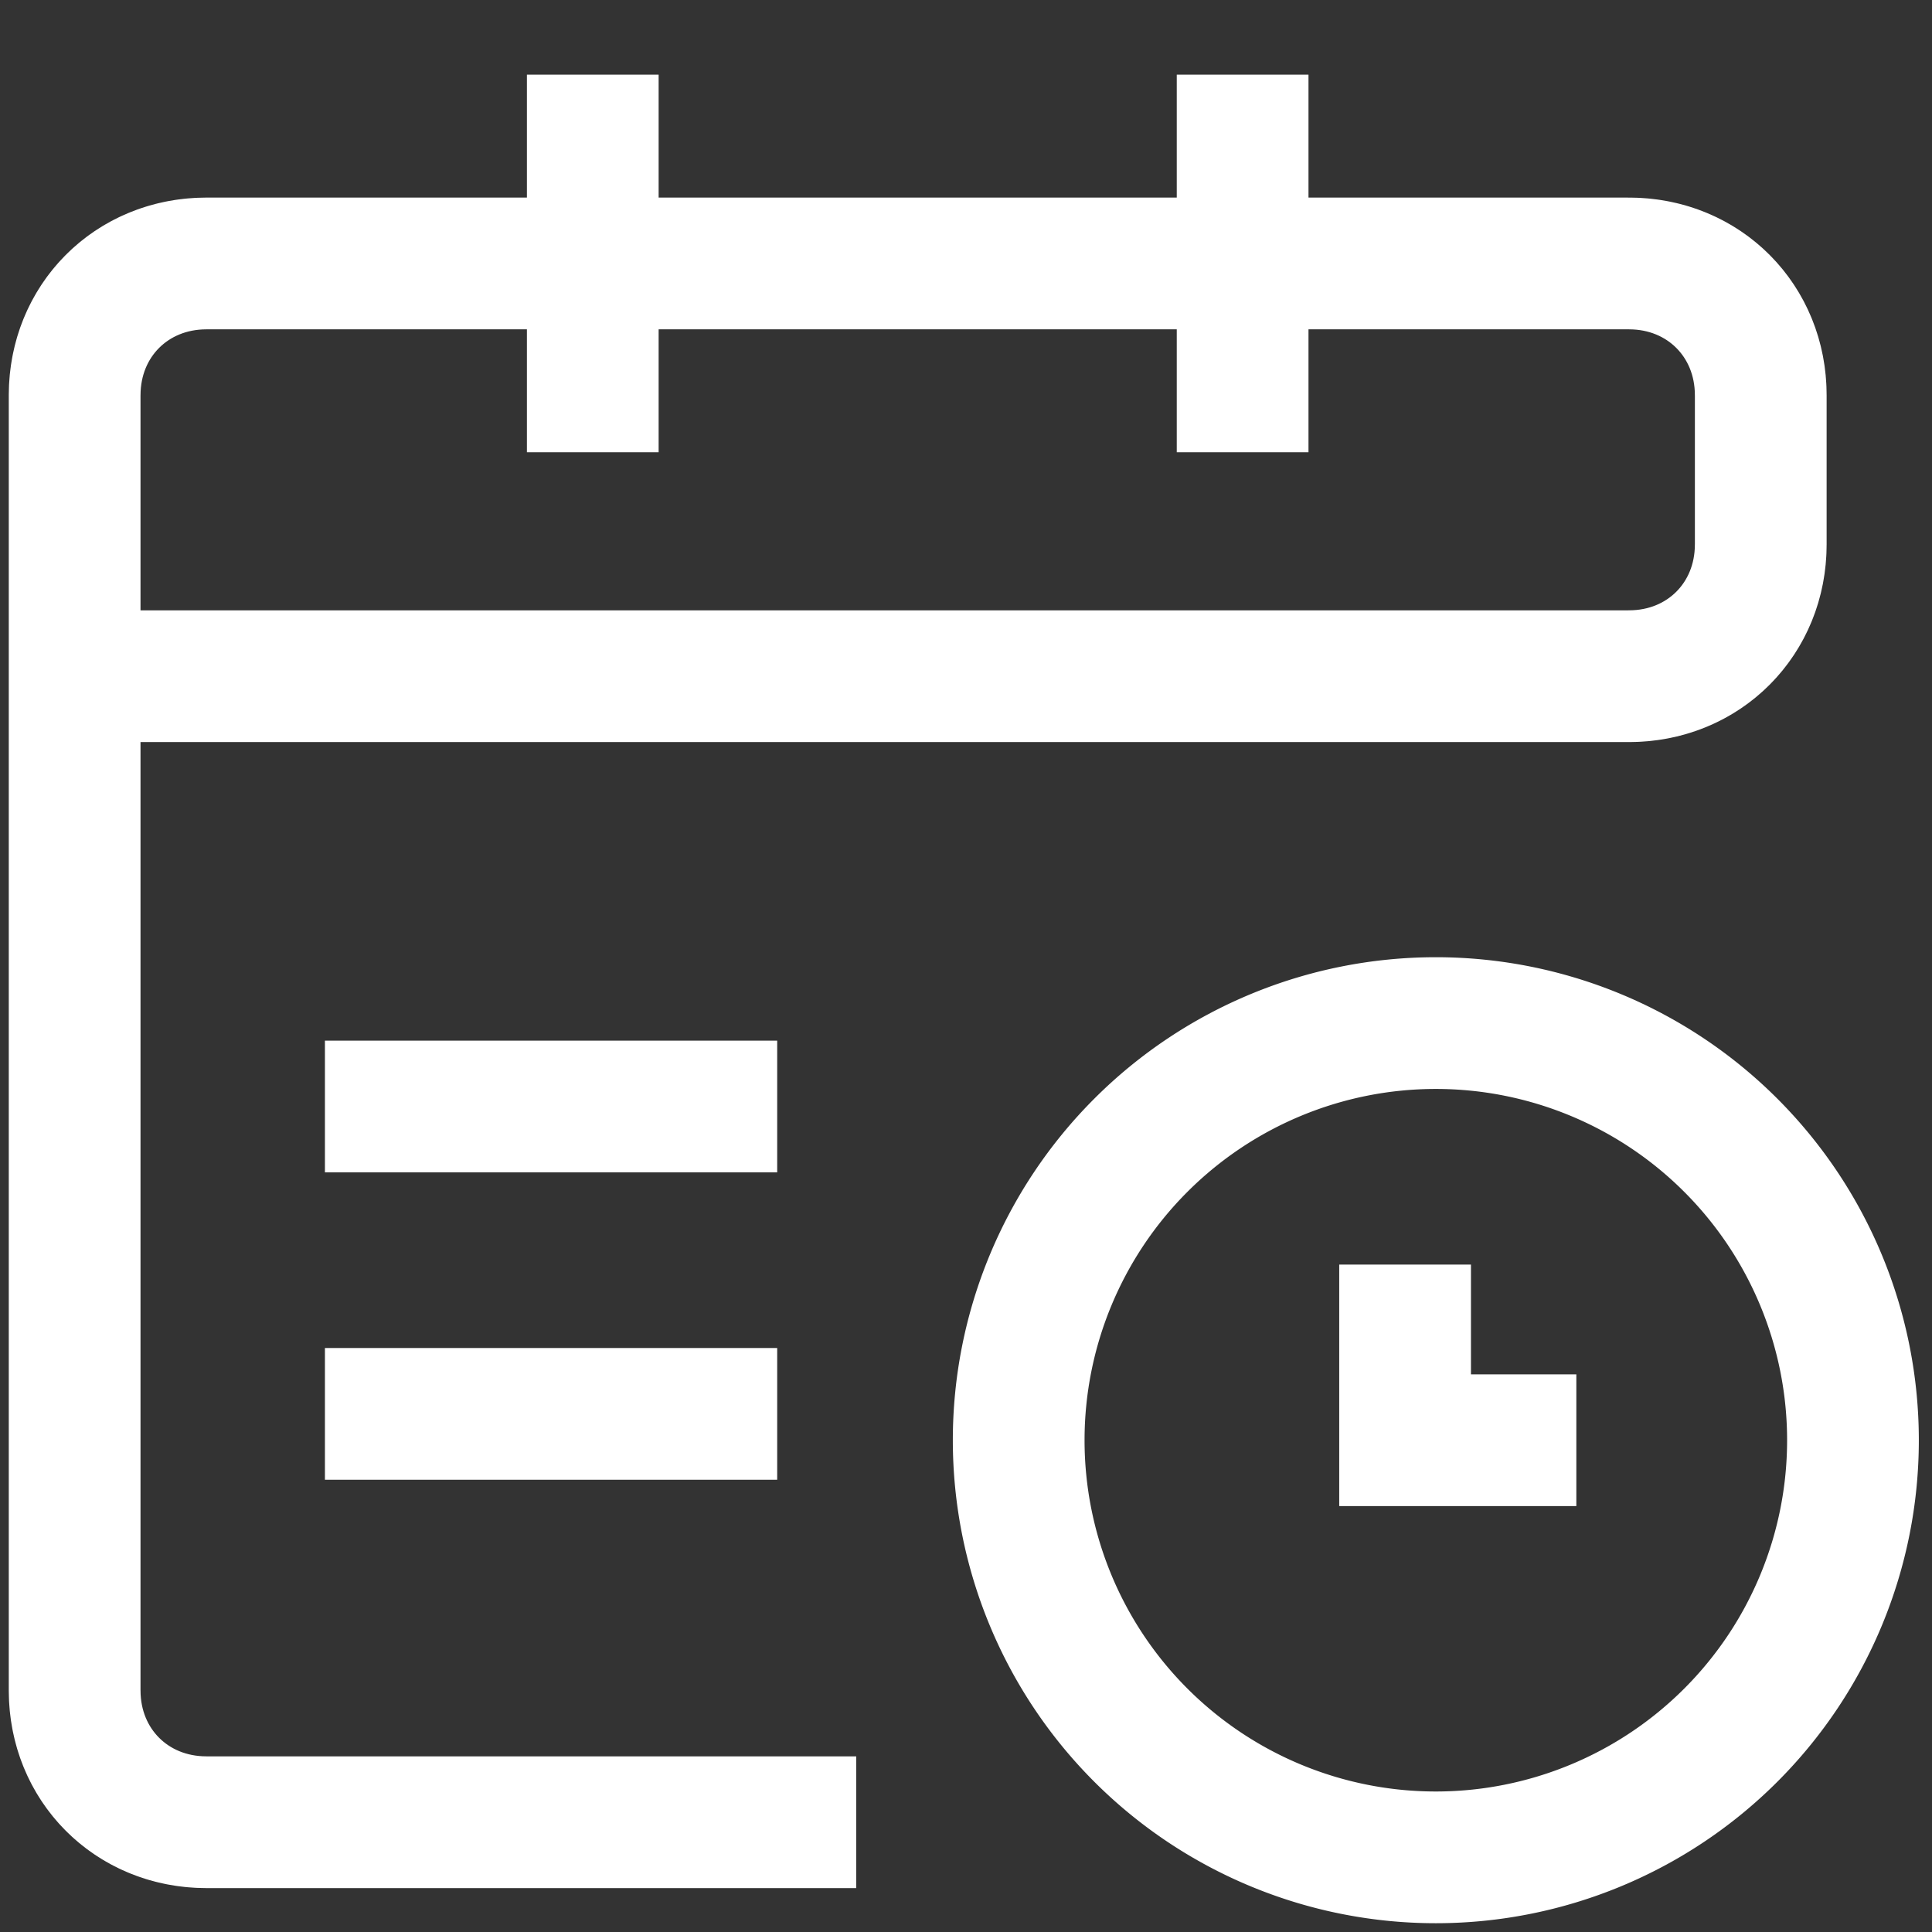
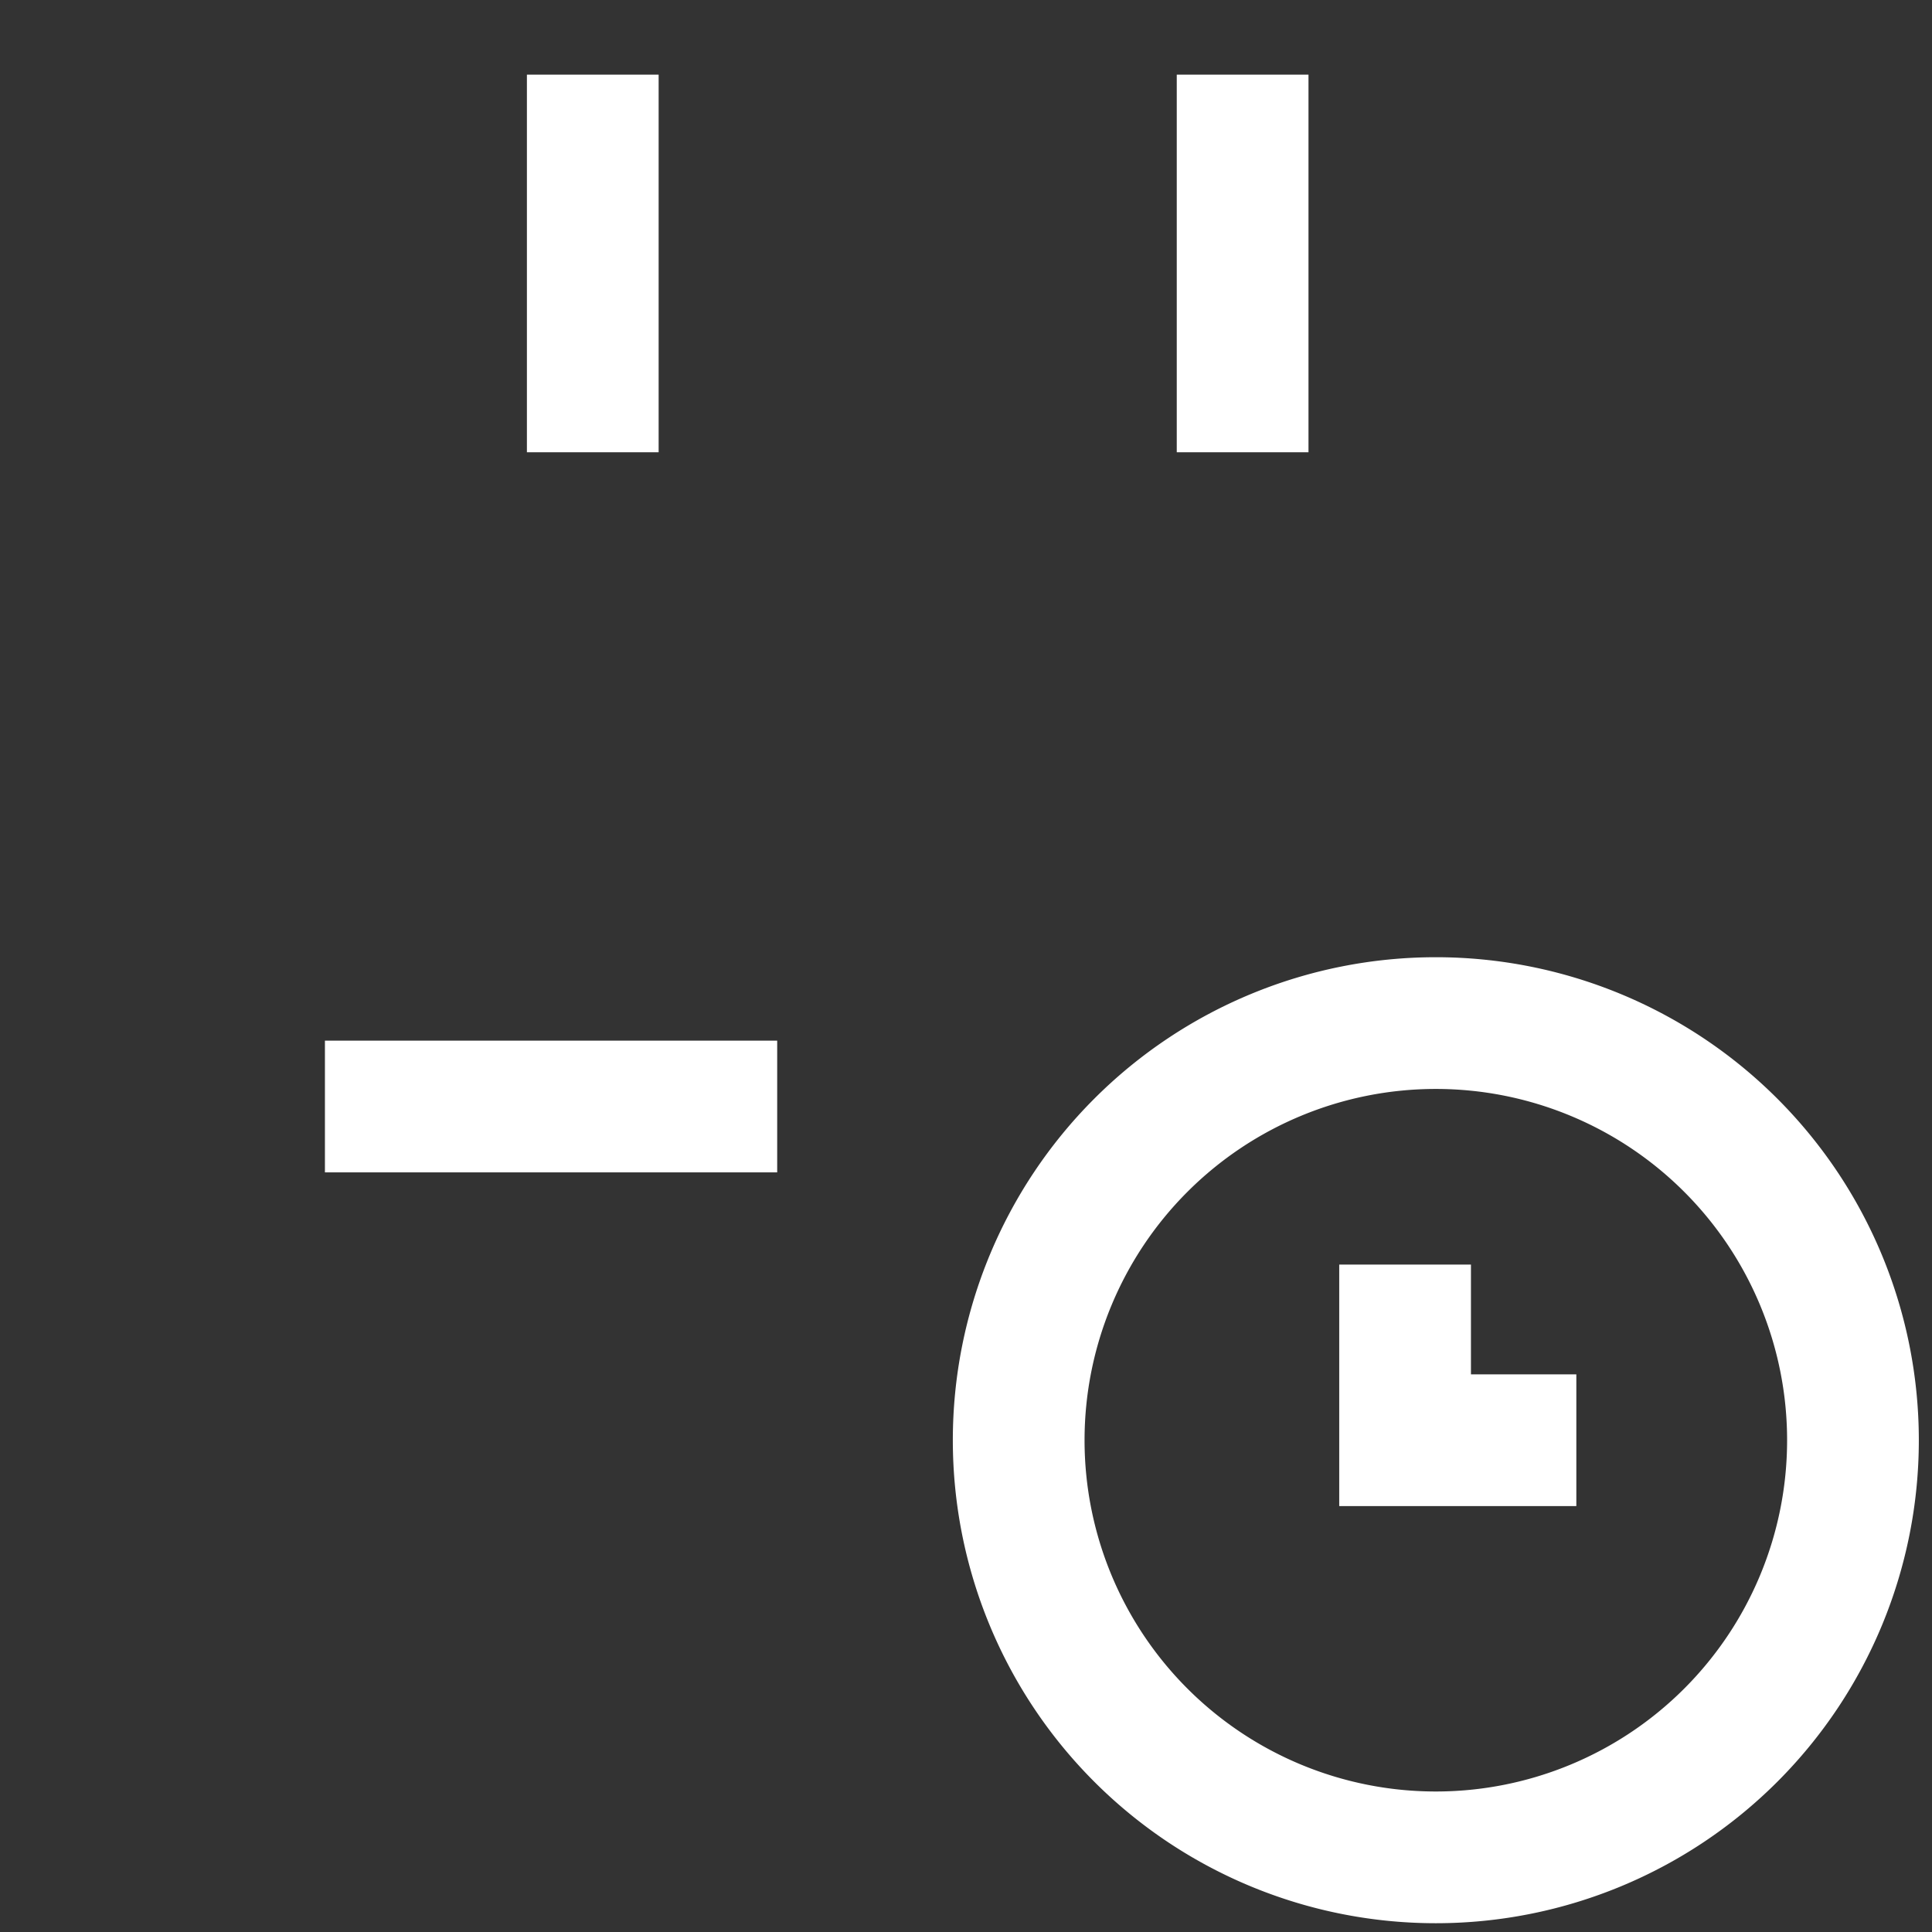
<svg xmlns="http://www.w3.org/2000/svg" version="1.1" id="图层_3" x="0px" y="0px" viewBox="0 0 44 44" style="enable-background:new 0 0 44 44;" xml:space="preserve">
  <rect x="0" y="0" width="44" height="44" fill="#333333" stroke="none" />
  <style type="text/css">
        .st0 {
            fill: none;
            stroke: #FFFFFF;
            stroke-width: 3;
            stroke-miterlimit: 10;
        }
        .st1 {
            fill: none;
            stroke: #FFFFFF;
            stroke-width: 2.5;
            stroke-miterlimit: 10;
        }
    </style>
  <g>
-     <path class="st0" d="M2.3,15.4h34.8c1.7,0,3-1.3,3-3V9c0-1.7-1.3-3-3-3H4.7c-1.7,0-3,1.3-3,3v29.5c0,1.7,1.3,3,3,3h14.8" style="stroke-dasharray: 134, 136; stroke-dashoffset: 0;" />
    <path class="st0" d="M13.5,1.7L13.5,10.3" style="stroke-dasharray: 9, 11; stroke-dashoffset: 0;" />
    <path class="st0" d="M28.3,1.7L28.3,10.3" style="stroke-dasharray: 9, 11; stroke-dashoffset: 0;" />
    <path class="st0" d="M7.4,25.2L17.7,25.2" style="stroke-dasharray: 11, 13; stroke-dashoffset: 0;" />
-     <path class="st0" d="M7.4,32.2L17.7,32.2" style="stroke-dasharray: 11, 13; stroke-dashoffset: 0;" />
    <path class="st0" d="M23.2,32.8A9.5,9.5 0,1,1 42.2,32.8A9.5,9.5 0,1,1 23.2,32.8" style="stroke-dasharray: 60, 62; stroke-dashoffset: 0;" />
    <path class="st0" d="M32,28.8L32,32.8L35.9,32.8" style="stroke-dasharray: 8, 10; stroke-dashoffset: 0;" />
  </g>
</svg>